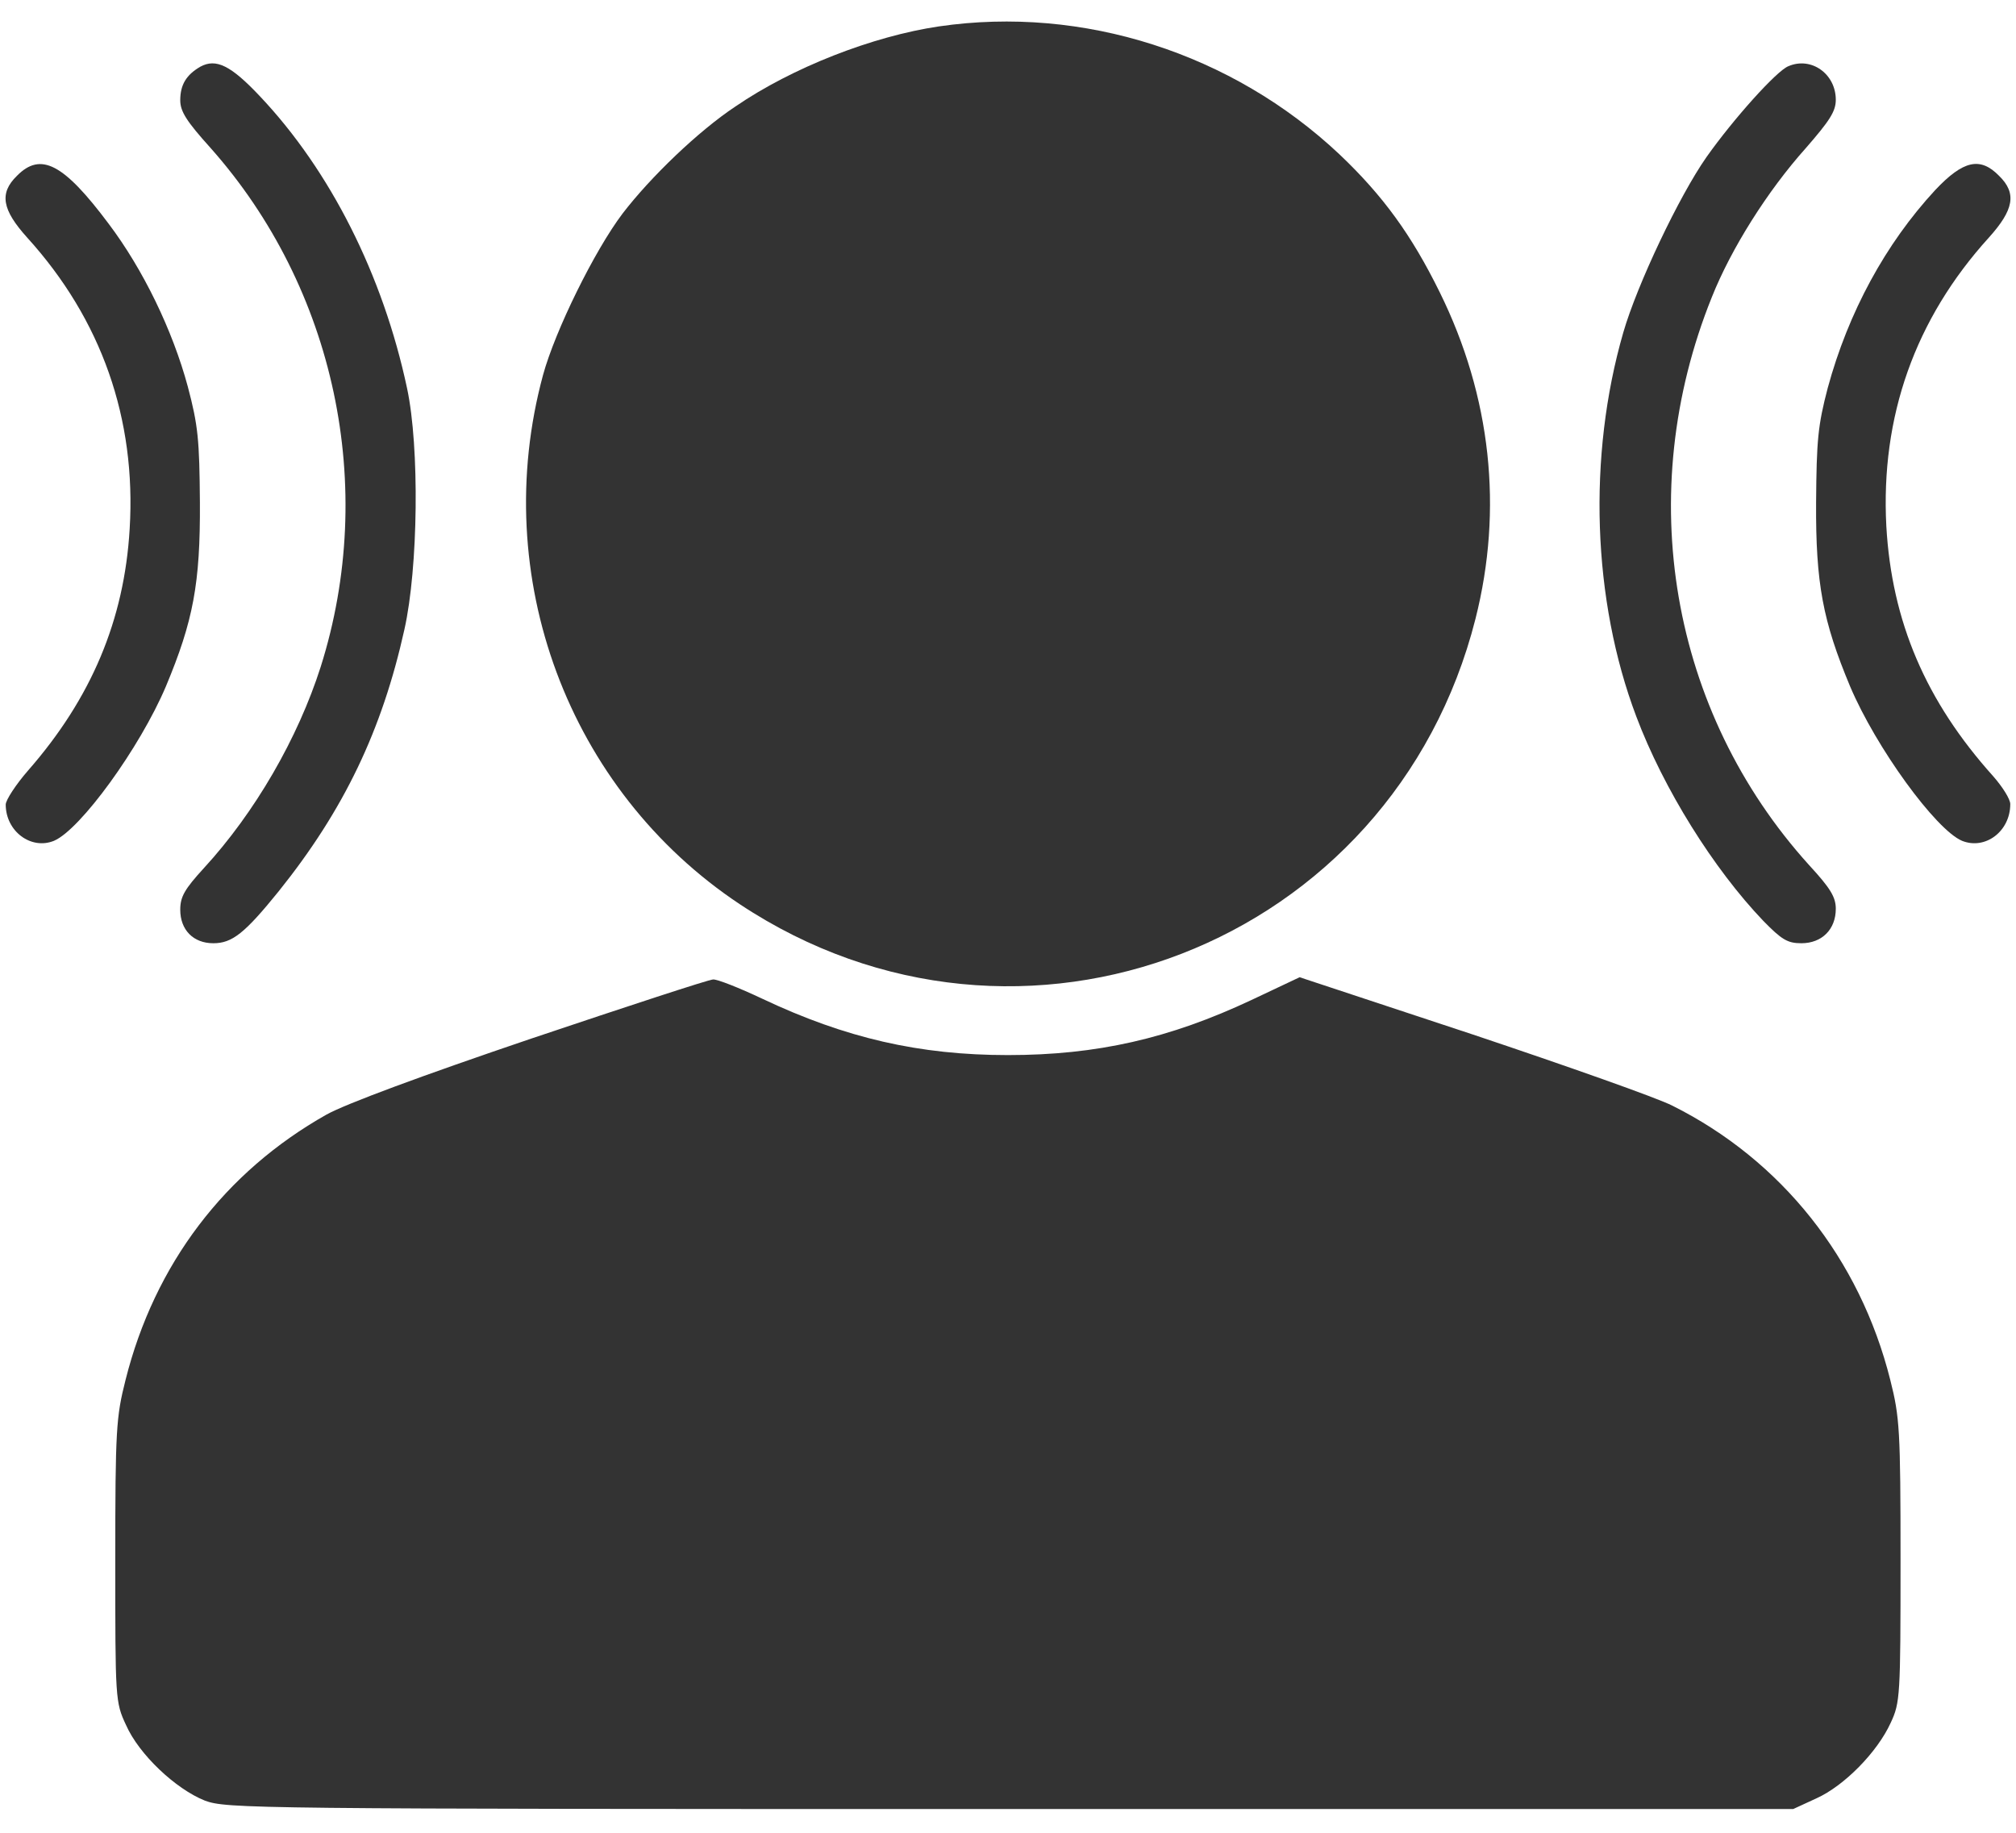
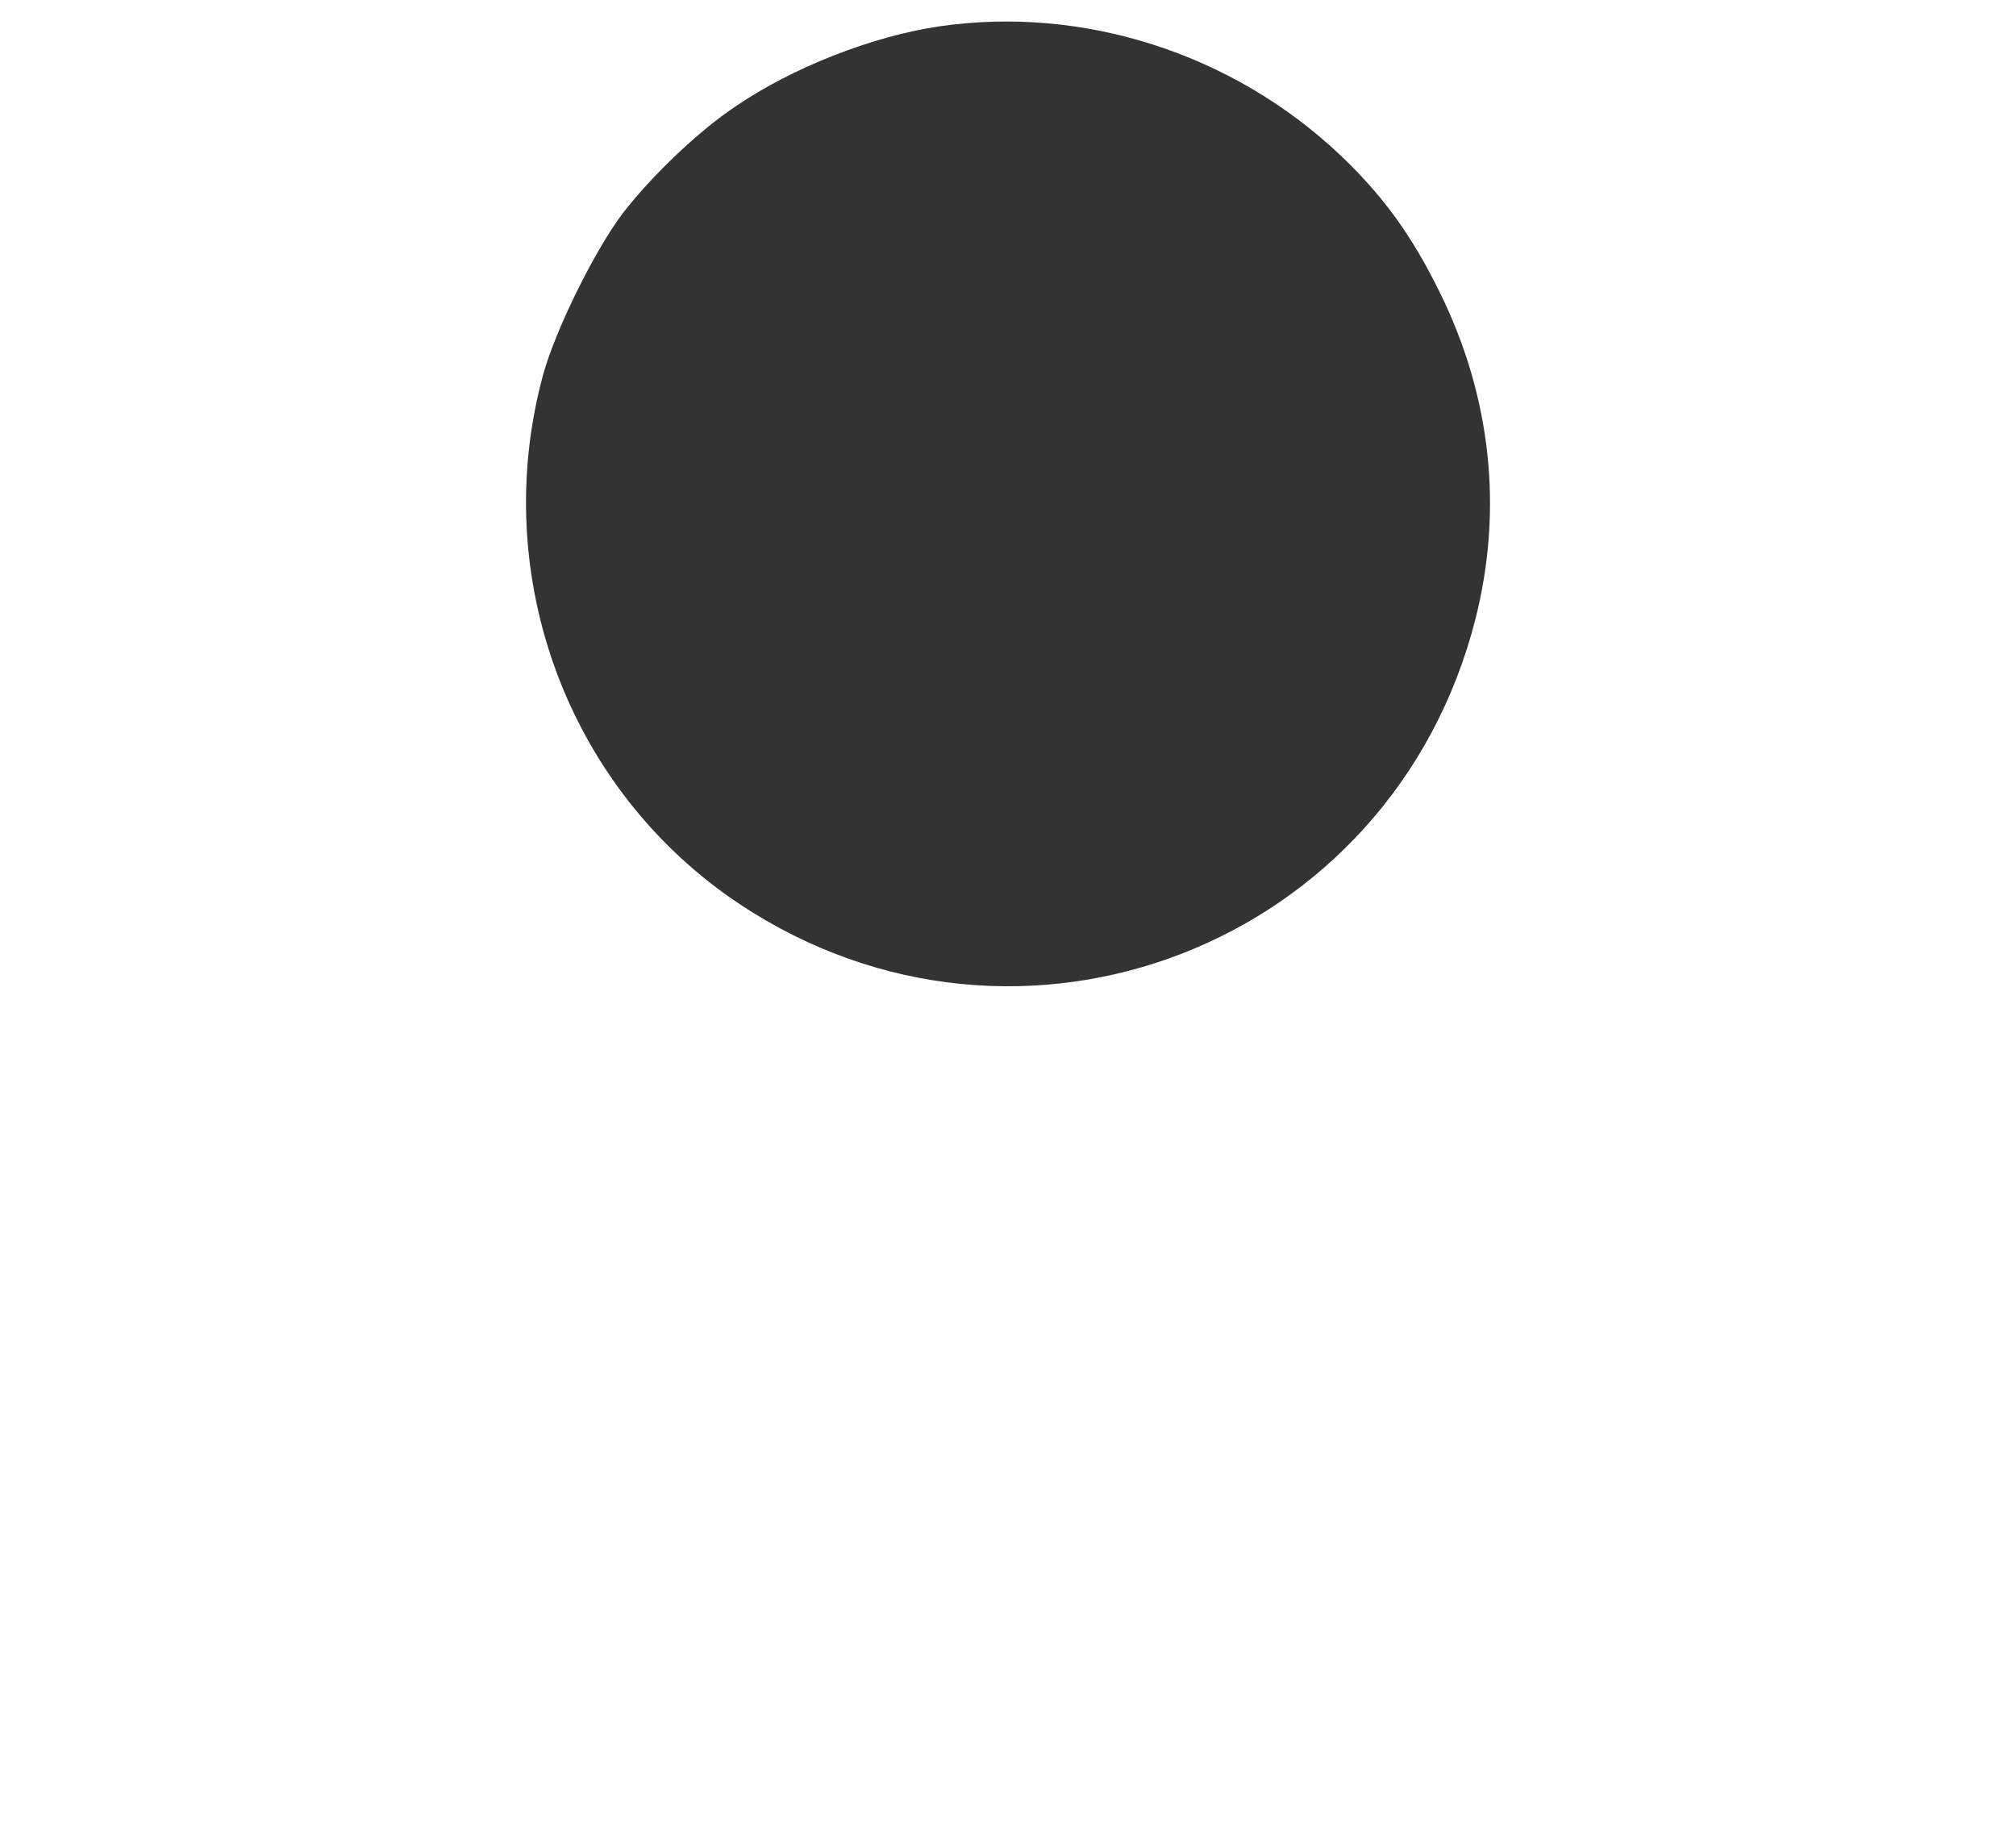
<svg xmlns="http://www.w3.org/2000/svg" width="44" height="40" viewBox="0 0 44 40" fill="none">
  <path d="M20.494 0.576C19.04 0.791 17.291 1.475 16.051 2.324C15.241 2.861 14.196 3.867 13.59 4.658C12.975 5.469 12.116 7.217 11.852 8.184C10.661 12.578 12.399 17.246 16.149 19.736C22.262 23.789 30.397 20.635 32.203 13.506C32.809 11.113 32.545 8.652 31.422 6.377C30.807 5.127 30.182 4.268 29.235 3.369C26.891 1.162 23.639 0.117 20.494 0.576Z" fill="#333333" />
-   <path d="M4.373 1.455C4.07 1.631 3.934 1.846 3.934 2.188C3.934 2.432 4.07 2.646 4.598 3.232C7.312 6.289 8.24 10.625 7 14.551C6.502 16.113 5.564 17.734 4.451 18.945C4.031 19.404 3.934 19.57 3.934 19.854C3.934 20.293 4.217 20.586 4.656 20.586C5.066 20.586 5.34 20.371 6.082 19.453C7.508 17.676 8.338 15.938 8.826 13.74C9.129 12.393 9.158 9.756 8.885 8.477C8.357 5.996 7.205 3.721 5.672 2.1C5.037 1.426 4.715 1.27 4.373 1.455Z" fill="#333333" />
-   <path d="M39.032 1.445C38.778 1.543 37.831 2.598 37.245 3.428C36.649 4.277 35.731 6.211 35.429 7.256C34.647 9.961 34.755 13.105 35.712 15.635C36.307 17.217 37.401 18.965 38.485 20.098C38.886 20.508 39.013 20.586 39.315 20.586C39.765 20.586 40.067 20.283 40.067 19.834C40.067 19.58 39.95 19.385 39.481 18.877C36.454 15.527 35.634 10.771 37.362 6.484C37.782 5.43 38.573 4.17 39.413 3.232C39.931 2.637 40.067 2.432 40.067 2.178C40.067 1.611 39.53 1.23 39.032 1.445Z" fill="#333333" />
-   <path d="M0.369 3.838C-0.022 4.219 0.047 4.58 0.594 5.186C2.215 6.973 2.976 9.141 2.83 11.543C2.713 13.535 1.99 15.244 0.613 16.816C0.349 17.119 0.125 17.461 0.125 17.559C0.125 18.145 0.681 18.555 1.179 18.35C1.756 18.105 3.054 16.318 3.621 14.98C4.217 13.555 4.373 12.734 4.363 10.967C4.353 9.6 4.324 9.287 4.099 8.438C3.767 7.207 3.123 5.879 2.371 4.883C1.385 3.564 0.887 3.311 0.369 3.838Z" fill="#333333" />
-   <path d="M42.235 4.15C41.151 5.322 40.34 6.816 39.891 8.467C39.676 9.287 39.647 9.609 39.637 10.967C39.627 12.734 39.784 13.555 40.379 14.98C40.946 16.318 42.245 18.105 42.821 18.35C43.328 18.555 43.875 18.145 43.875 17.549C43.875 17.441 43.709 17.178 43.504 16.943C42.03 15.303 41.288 13.565 41.17 11.484C41.043 9.092 41.795 6.963 43.407 5.186C43.953 4.58 44.022 4.219 43.631 3.838C43.221 3.418 42.85 3.496 42.235 4.15Z" fill="#333333" />
-   <path d="M11.598 22.666C9.205 23.477 7.545 24.092 7.125 24.326C4.908 25.576 3.375 27.588 2.74 30.117C2.535 30.928 2.516 31.191 2.516 34.062C2.516 37.08 2.516 37.148 2.75 37.647C3.033 38.291 3.834 39.043 4.469 39.297C4.947 39.473 5.406 39.482 22.047 39.482H39.137L39.645 39.248C40.25 38.975 40.973 38.242 41.266 37.598C41.471 37.158 41.48 37.022 41.48 34.062C41.48 31.201 41.461 30.928 41.256 30.117C40.592 27.471 38.883 25.322 36.5 24.131C36.178 23.965 34.215 23.271 32.145 22.578L28.365 21.328L27.311 21.826C25.523 22.666 23.941 23.027 21.998 23.027C20.064 23.027 18.453 22.656 16.637 21.797C16.139 21.562 15.65 21.367 15.562 21.377C15.475 21.377 13.688 21.963 11.598 22.666Z" fill="#333333" />
</svg>